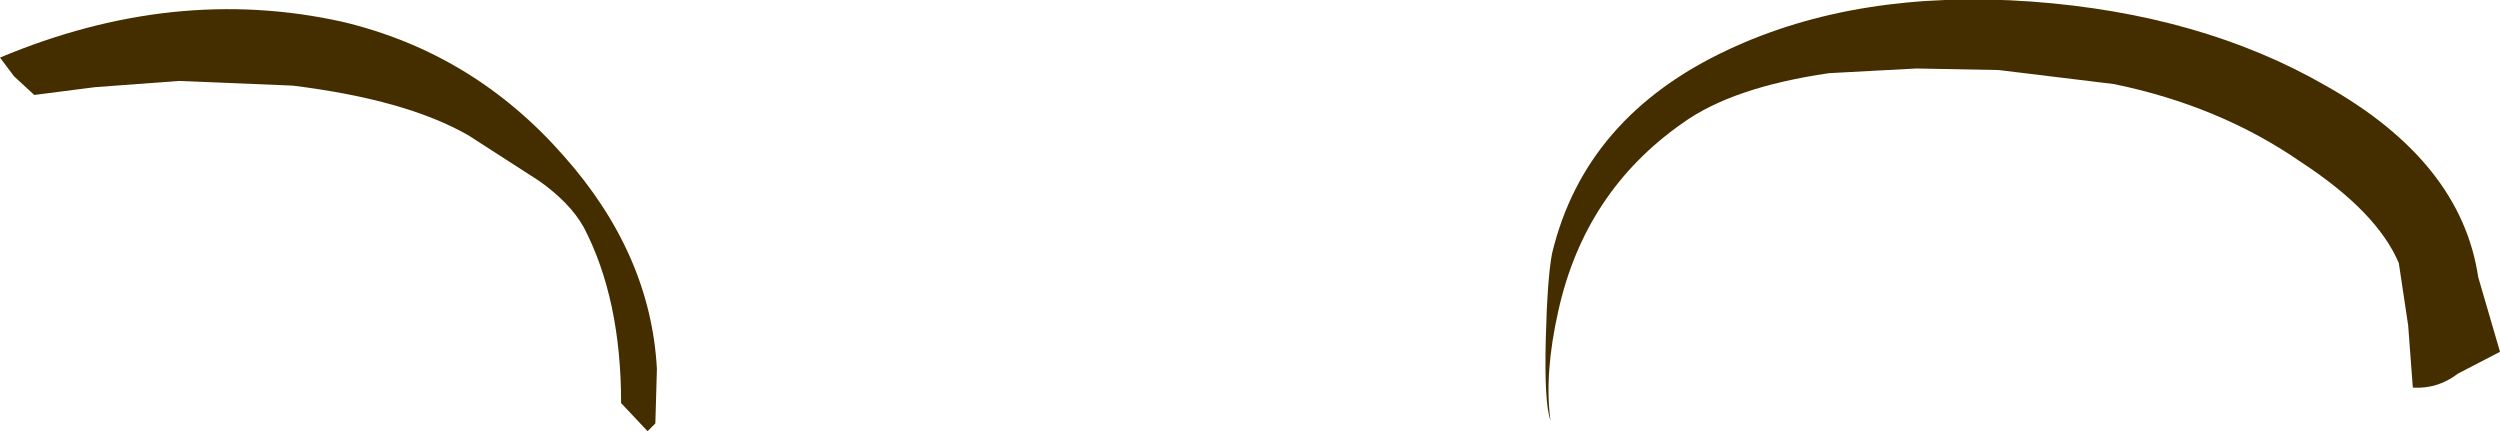
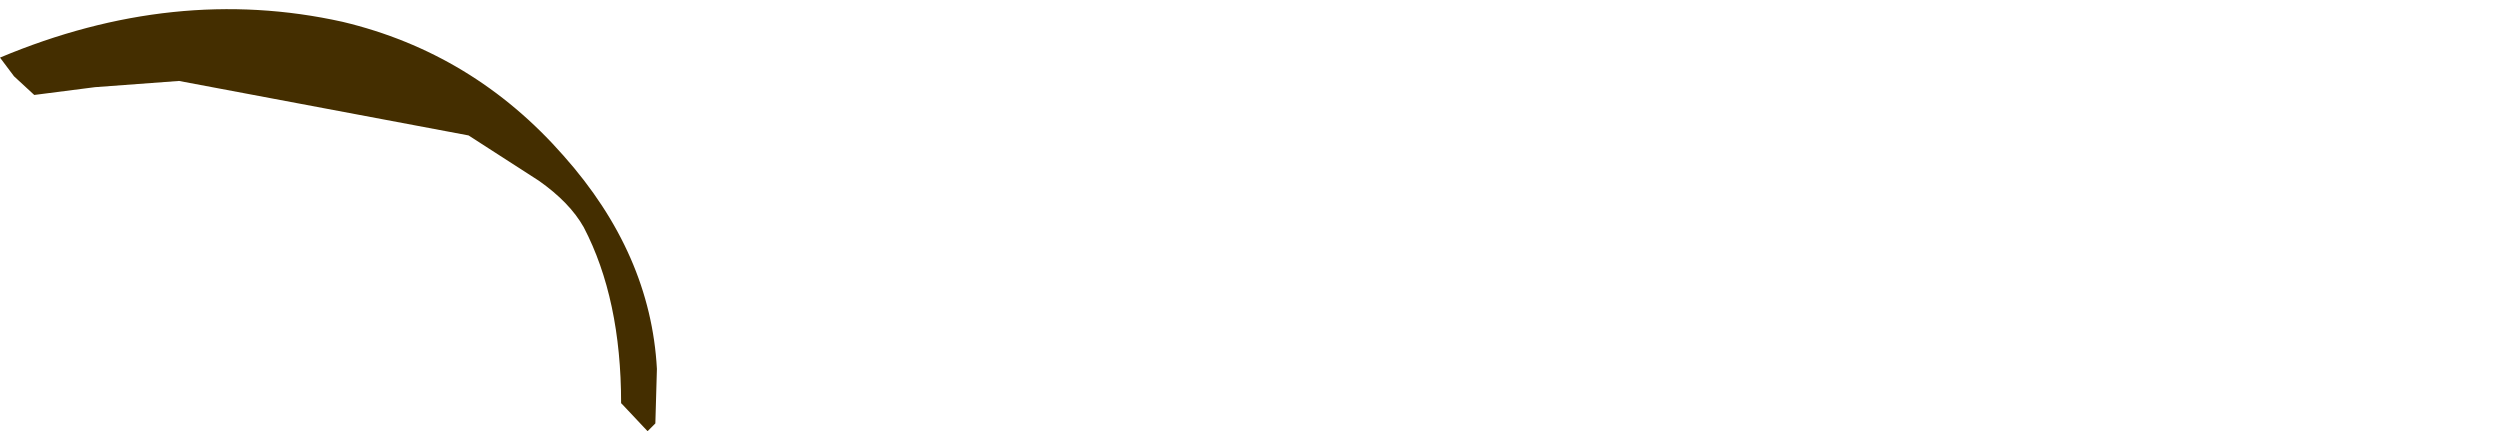
<svg xmlns="http://www.w3.org/2000/svg" height="13.85px" width="80.3px">
  <g transform="matrix(1.0, 0.0, 0.0, 1.0, -1.0, -3.05)">
-     <path d="M74.9 8.25 Q72.3 6.45 68.9 5.75 L65.2 5.3 62.55 5.25 59.75 5.4 Q56.65 5.85 55.05 7.0 51.9 9.2 51.05 13.05 50.6 15.05 50.8 16.55 50.6 16.0 50.65 13.95 50.7 12.0 50.85 11.2 51.9 6.8 56.5 4.65 60.65 2.7 66.25 3.1 71.7 3.5 75.7 5.8 80.05 8.25 80.6 11.95 L81.3 14.35 79.95 15.05 Q79.3 15.55 78.5 15.5 L78.35 13.5 78.05 11.5 Q77.35 9.85 74.9 8.25" fill="#442e00" fill-rule="evenodd" stroke="none" />
-     <path d="M20.95 16.0 Q20.95 12.65 19.75 10.35 19.3 9.55 18.3 8.85 L16.05 7.4 Q14.05 6.25 10.4 5.8 L6.75 5.65 4.05 5.85 2.1 6.1 1.45 5.5 1.0 4.9 Q6.6 2.55 12.0 3.75 16.2 4.75 19.1 8.05 21.9 11.2 22.1 14.9 L22.05 16.65 21.8 16.9 21.0 16.05 20.95 16.0" fill="#442e00" fill-rule="evenodd" stroke="none" />
+     <path d="M20.95 16.0 Q20.95 12.65 19.75 10.35 19.3 9.55 18.3 8.85 L16.05 7.4 L6.75 5.65 4.05 5.85 2.1 6.1 1.45 5.5 1.0 4.9 Q6.6 2.55 12.0 3.75 16.2 4.75 19.1 8.05 21.9 11.2 22.1 14.9 L22.05 16.65 21.8 16.9 21.0 16.05 20.95 16.0" fill="#442e00" fill-rule="evenodd" stroke="none" />
  </g>
</svg>